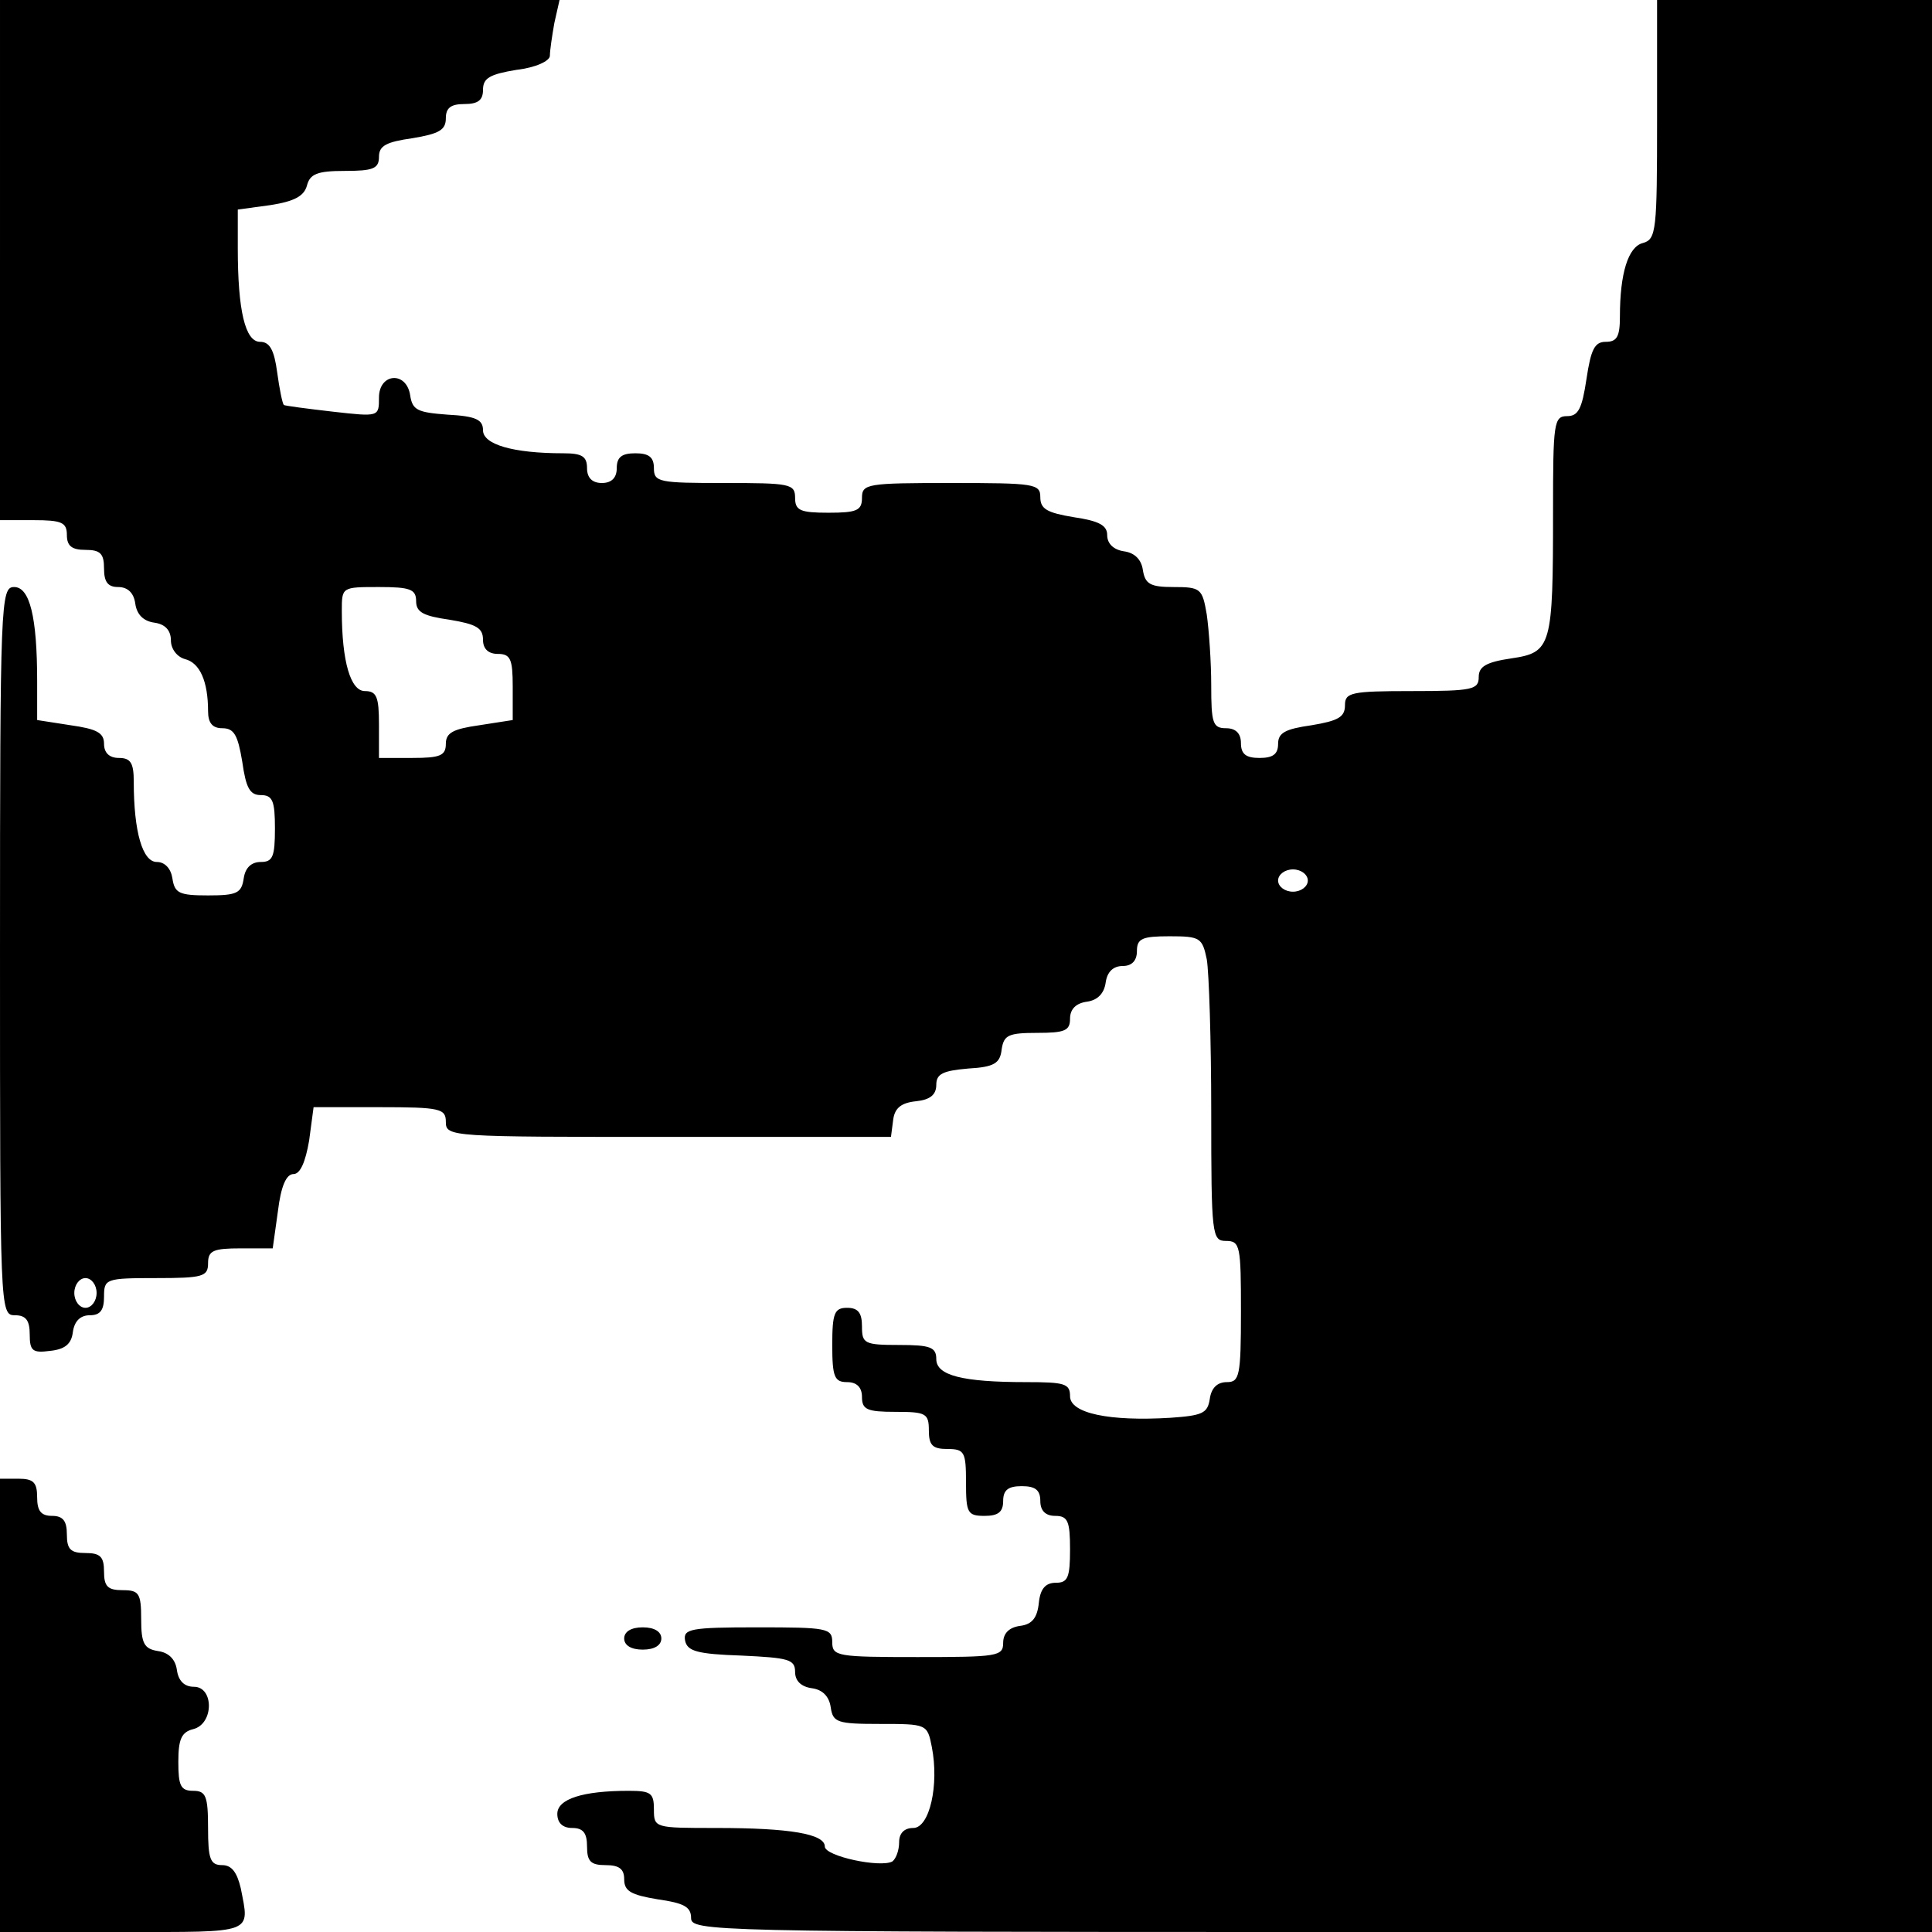
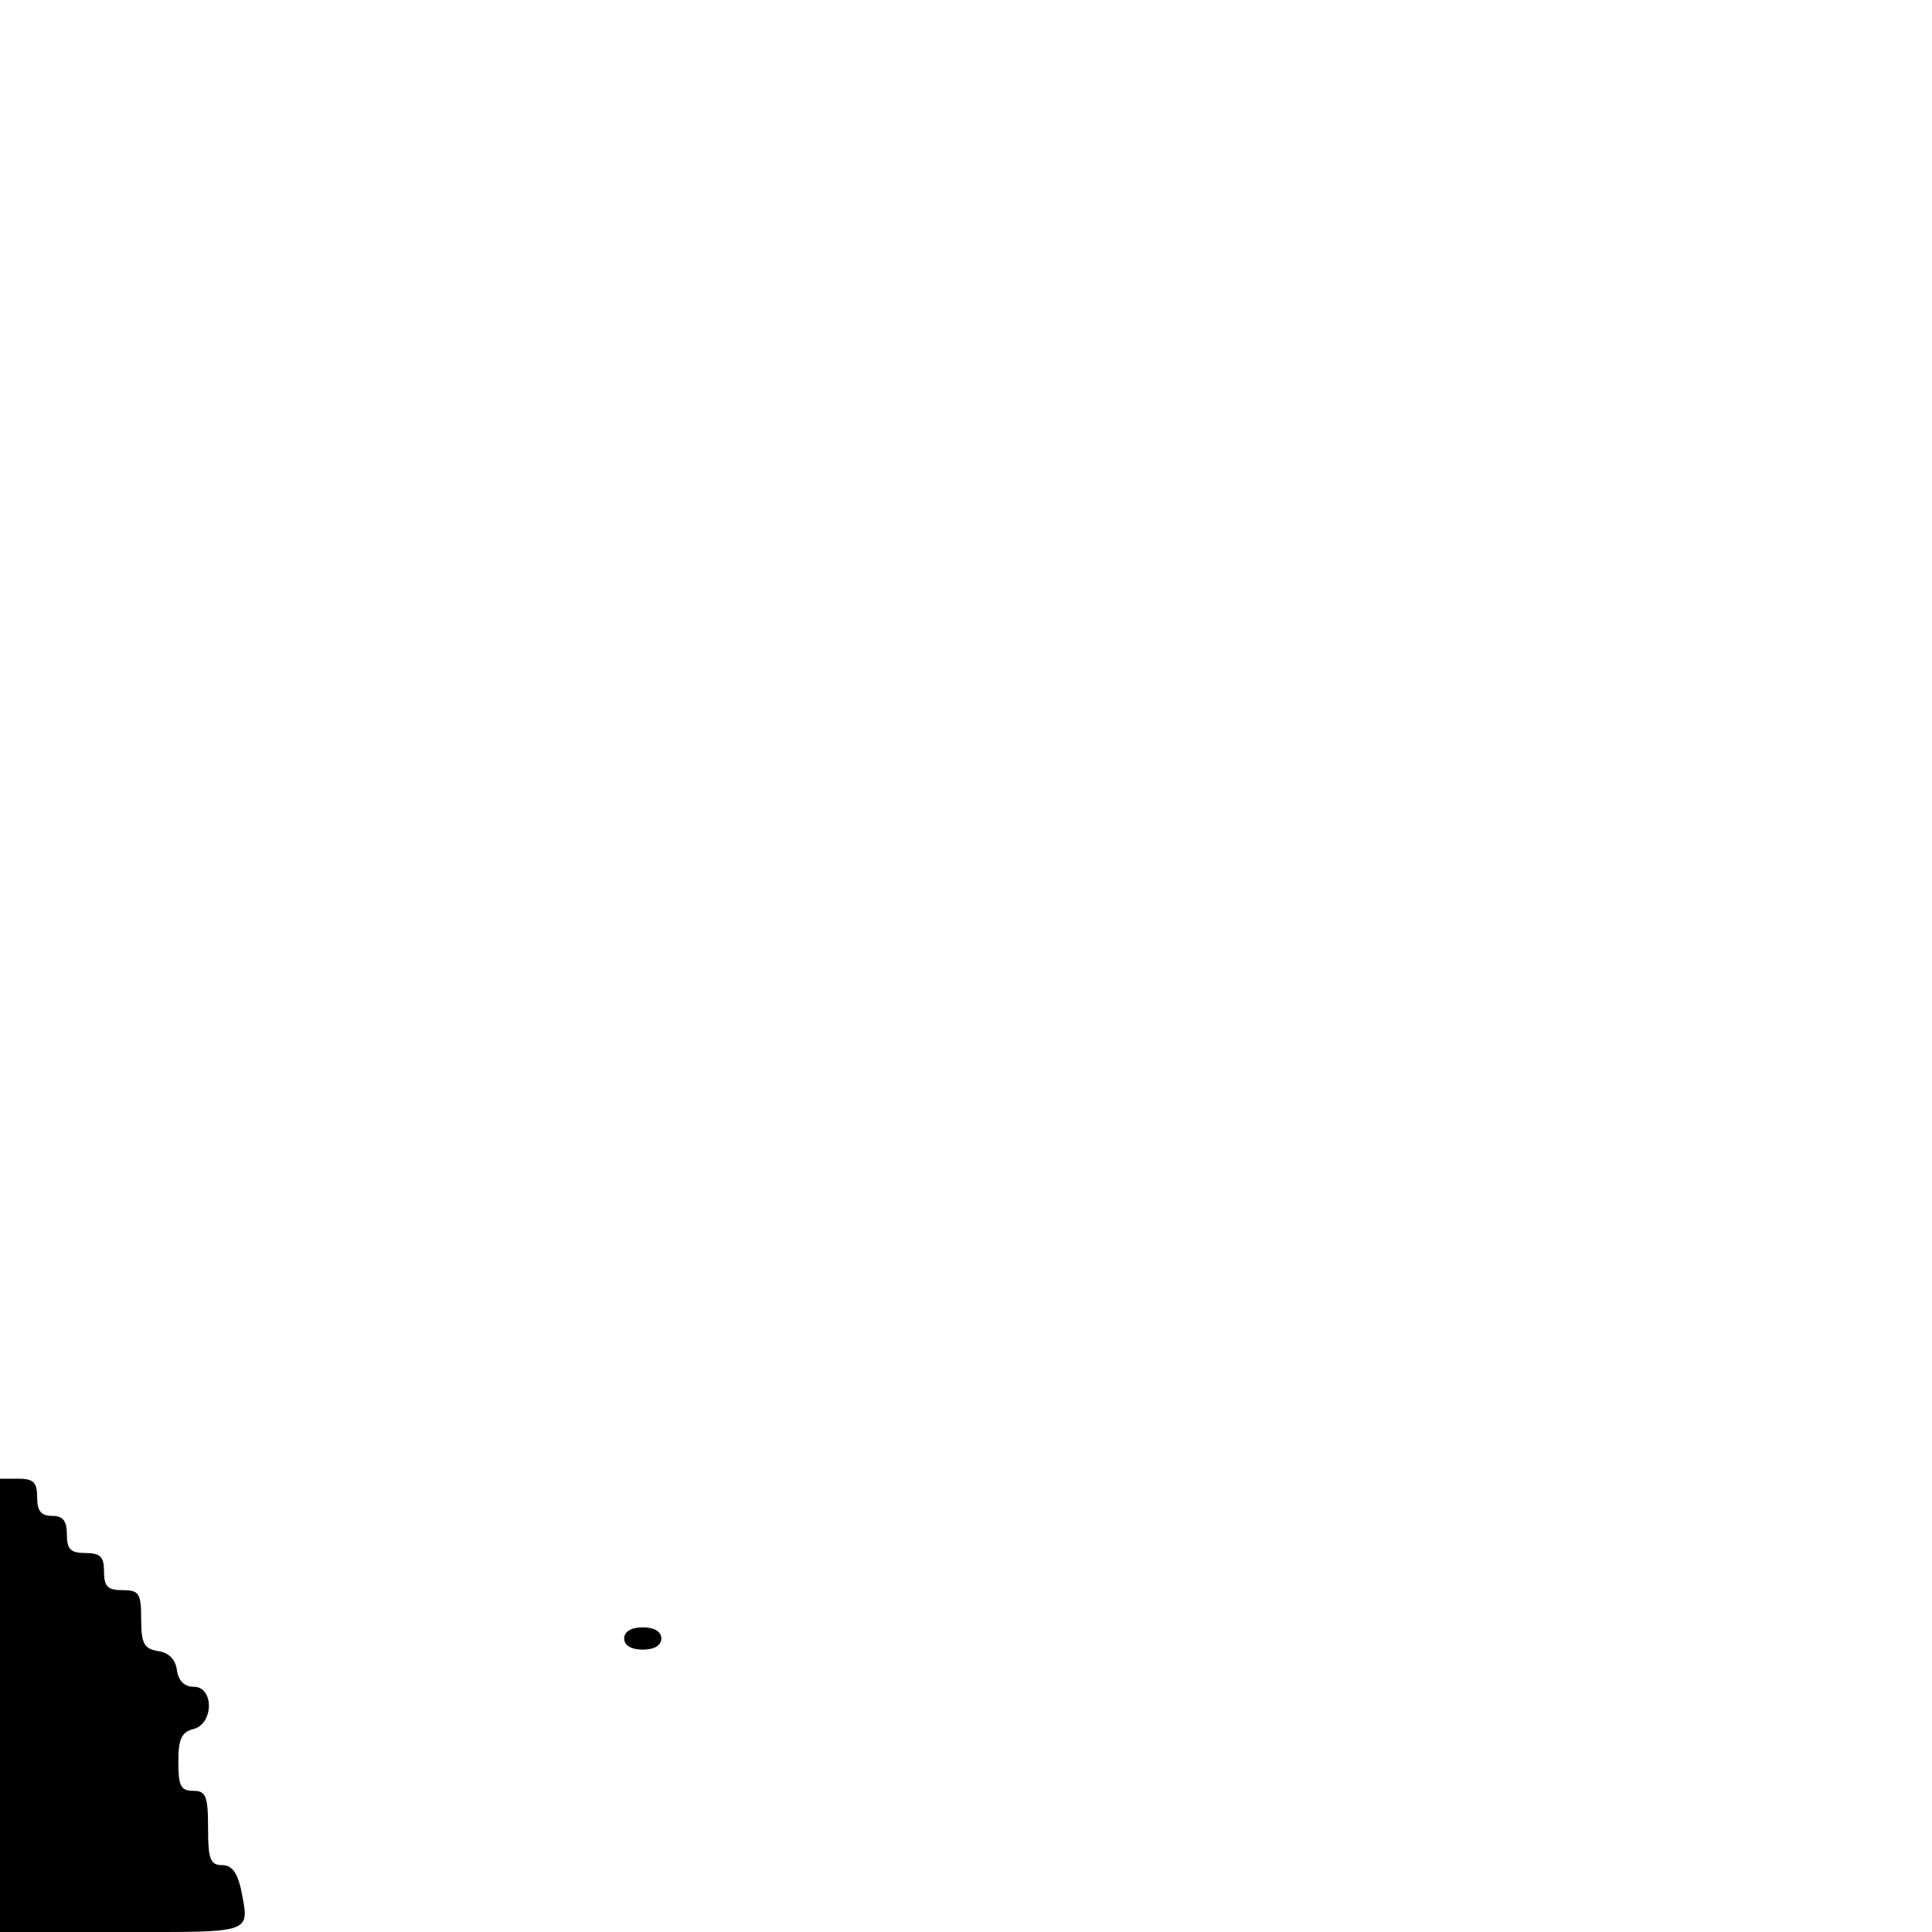
<svg xmlns="http://www.w3.org/2000/svg" version="1.0" width="260pt" height="260pt" viewBox="0 0 260 260" preserveAspectRatio="xMidYMid meet">
  <g transform="translate(0,260) scale(0.1,-0.1)" fill="#000000" stroke="none">
-     <path d="M0 2250 l0 -350 45 0 c38 0 45 -3 45 -20 0 -15 7 -20 25 -20 20 0 25 -5 25 -25 0 -18 5 -25 19 -25 13 0 21 -8 23 -22 2 -15 11 -24 26 -26 14 -2 22 -10 22 -24 0 -11 8 -22 19 -25 20 -5 31 -30 31 -70 0 -16 6 -23 19 -23 16 0 21 -9 27 -45 5 -35 10 -45 25 -45 16 0 19 -8 19 -45 0 -38 -3 -45 -19 -45 -13 0 -21 -8 -23 -22 -3 -20 -9 -23 -48 -23 -39 0 -45 3 -48 23 -2 13 -10 22 -21 22 -19 0 -31 40 -31 108 0 25 -4 32 -20 32 -13 0 -20 7 -20 19 0 15 -10 20 -45 25 l-45 7 0 52 c0 87 -10 127 -31 127 -18 0 -19 -18 -19 -490 0 -483 0 -490 20 -490 15 0 20 -7 20 -26 0 -22 4 -25 27 -22 20 2 29 9 31 25 2 15 10 23 23 23 14 0 19 7 19 25 0 24 2 25 70 25 63 0 70 2 70 20 0 17 7 20 44 20 l43 0 7 50 c4 33 11 50 21 50 9 0 16 16 21 45 l6 45 89 0 c82 0 89 -2 89 -20 0 -20 7 -20 299 -20 l300 0 3 23 c2 16 11 23 31 25 19 2 27 9 27 22 0 15 9 19 43 22 35 2 43 7 45 26 3 19 9 22 48 22 37 0 44 3 44 19 0 13 8 21 23 23 14 2 23 11 25 26 2 14 10 22 23 22 12 0 19 7 19 20 0 17 7 20 44 20 41 0 44 -2 50 -31 3 -17 6 -110 6 -205 0 -167 1 -174 20 -174 19 0 20 -7 20 -95 0 -87 -2 -95 -19 -95 -13 0 -21 -8 -23 -23 -3 -19 -10 -22 -53 -25 -82 -5 -135 6 -135 29 0 17 -7 19 -59 19 -86 0 -121 9 -121 31 0 16 -8 19 -50 19 -47 0 -50 2 -50 25 0 18 -5 25 -20 25 -17 0 -20 -7 -20 -50 0 -43 3 -50 20 -50 13 0 20 -7 20 -20 0 -17 7 -20 45 -20 41 0 45 -2 45 -25 0 -20 5 -25 25 -25 23 0 25 -4 25 -45 0 -41 2 -45 25 -45 18 0 25 5 25 20 0 15 7 20 25 20 18 0 25 -5 25 -20 0 -13 7 -20 20 -20 17 0 20 -7 20 -45 0 -38 -3 -45 -19 -45 -14 0 -21 -8 -23 -27 -2 -20 -9 -29 -25 -31 -15 -2 -23 -10 -23 -23 0 -18 -8 -19 -115 -19 -108 0 -115 1 -115 20 0 19 -7 20 -101 20 -90 0 -100 -2 -97 -18 3 -14 16 -18 76 -20 63 -3 72 -5 72 -22 0 -12 8 -20 23 -22 14 -2 23 -11 25 -26 3 -20 9 -22 66 -22 63 0 64 0 70 -31 10 -51 -3 -109 -25 -109 -12 0 -19 -7 -19 -19 0 -11 -4 -22 -9 -26 -16 -9 -91 7 -91 20 0 17 -47 25 -146 25 -83 0 -84 0 -84 25 0 22 -4 25 -34 25 -62 0 -96 -11 -96 -31 0 -12 7 -19 20 -19 15 0 20 -7 20 -25 0 -20 5 -25 25 -25 18 0 25 -5 25 -19 0 -16 9 -21 45 -27 35 -5 45 -10 45 -25 0 -18 23 -19 835 -19 l835 0 0 1300 0 1300 -185 0 -185 0 0 -161 c0 -149 -1 -161 -19 -166 -20 -5 -31 -41 -31 -99 0 -27 -4 -34 -19 -34 -15 0 -20 -10 -26 -50 -6 -40 -11 -50 -26 -50 -18 0 -19 -9 -19 -129 0 -181 -2 -189 -56 -197 -34 -5 -44 -11 -44 -25 0 -17 -8 -19 -90 -19 -82 0 -90 -2 -90 -19 0 -16 -9 -21 -45 -27 -35 -5 -45 -10 -45 -25 0 -14 -7 -19 -25 -19 -18 0 -25 5 -25 20 0 13 -7 20 -20 20 -18 0 -20 7 -20 58 0 31 -3 74 -6 95 -6 35 -8 37 -45 37 -31 0 -38 4 -41 23 -2 14 -11 23 -25 25 -14 2 -23 10 -23 22 0 13 -11 19 -45 24 -36 6 -45 11 -45 27 0 18 -8 19 -120 19 -113 0 -120 -1 -120 -20 0 -17 -7 -20 -45 -20 -38 0 -45 3 -45 20 0 19 -7 20 -95 20 -88 0 -95 1 -95 20 0 15 -7 20 -25 20 -18 0 -25 -5 -25 -20 0 -13 -7 -20 -20 -20 -13 0 -20 7 -20 20 0 16 -7 20 -32 20 -68 0 -108 12 -108 31 0 14 -9 19 -48 21 -40 3 -47 6 -50 26 -5 33 -42 30 -42 -3 0 -26 0 -26 -62 -19 -35 4 -65 8 -66 9 -2 2 -6 22 -9 44 -4 30 -10 41 -23 41 -20 0 -30 42 -30 126 l0 52 44 6 c32 5 45 12 49 26 4 16 14 20 51 20 38 0 46 3 46 19 0 15 10 20 45 25 36 6 45 11 45 27 0 14 7 19 25 19 18 0 25 5 25 19 0 16 9 21 45 27 26 3 45 12 45 19 0 7 3 27 6 44 l7 31 -377 0 -376 0 0 -350z m560 -459 c0 -15 10 -20 45 -25 36 -6 45 -11 45 -27 0 -12 7 -19 20 -19 17 0 20 -7 20 -44 l0 -45 -45 -7 c-35 -5 -45 -10 -45 -25 0 -16 -8 -19 -45 -19 l-45 0 0 45 c0 37 -3 45 -19 45 -19 0 -31 39 -31 108 0 32 0 32 50 32 42 0 50 -3 50 -19z m1200 -376 c0 -8 -9 -15 -20 -15 -11 0 -20 7 -20 15 0 8 9 15 20 15 11 0 20 -7 20 -15z m-1630 -555 c0 -11 -7 -20 -15 -20 -8 0 -15 9 -15 20 0 11 7 20 15 20 8 0 15 -9 15 -20z" />
    <path d="M0 305 l0 -305 165 0 c179 0 171 -3 159 59 -5 21 -12 31 -25 31 -16 0 -19 8 -19 50 0 43 -3 50 -20 50 -17 0 -20 7 -20 39 0 30 4 40 20 44 28 7 28 57 1 57 -13 0 -21 8 -23 23 -2 14 -11 23 -25 25 -19 3 -23 10 -23 43 0 35 -3 39 -25 39 -20 0 -25 5 -25 25 0 20 -5 25 -25 25 -20 0 -25 5 -25 25 0 18 -5 25 -20 25 -15 0 -20 7 -20 25 0 20 -5 25 -25 25 l-25 0 0 -305z" />
    <path d="M840 395 c0 -9 9 -15 25 -15 16 0 25 6 25 15 0 9 -9 15 -25 15 -16 0 -25 -6 -25 -15z" />
  </g>
</svg>